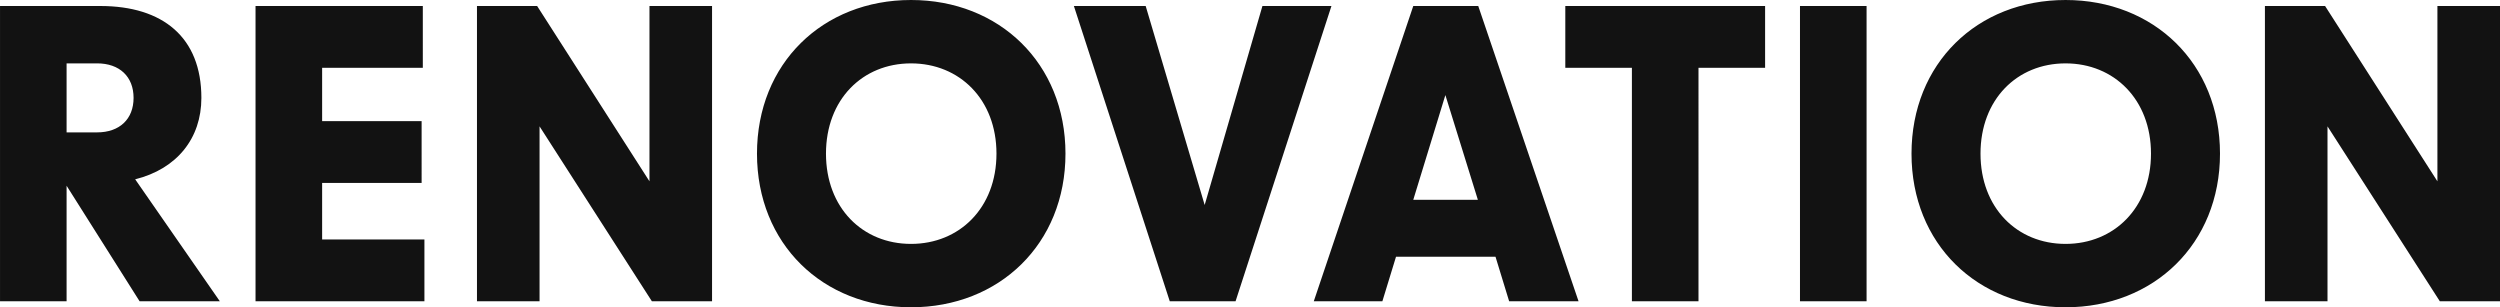
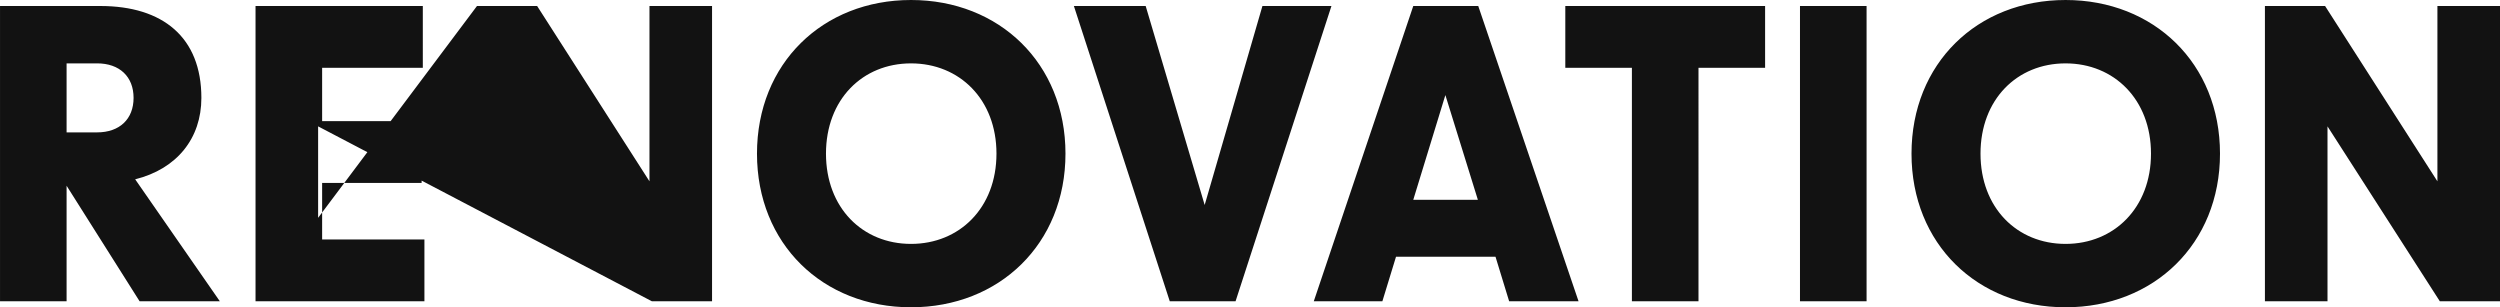
<svg xmlns="http://www.w3.org/2000/svg" width="579.576" height="71.238" viewBox="0 0 579.576 71.238">
-   <path id="パス_705" data-name="パス 705" d="M39.06,0h18.6L38.037-28.272c9.672-2.418,15.345-9.486,15.345-18.879,0-14.043-8.928-21.3-23.436-21.3H6.7V0H22.134V-26.784ZM22.134-39.153v-16H29.2c5.208,0,8.463,3.069,8.463,8s-3.255,8-8.463,8ZM65.937,0H105.09V-14.322H81.375V-27.435h23.064V-41.757H81.375V-54.126h23.343V-68.448H65.937Zm51.336,0h14.508V-40.548L157.821,0h13.95V-68.448H157.263v40.641l-26.04-40.641h-13.95ZM217.9,1.395c20.46,0,35.805-14.694,35.805-35.619S238.359-69.843,217.9-69.843s-35.712,14.694-35.712,35.619S197.439,1.395,217.9,1.395ZM198.183-34.224c0-12.555,8.463-20.925,19.716-20.925s19.809,8.37,19.809,20.925S229.152-13.3,217.9-13.3,198.183-21.669,198.183-34.224ZM277.884,0h15.252l22.227-68.448h-16L285.975-22.32,272.3-68.448H255.657Zm33.387,0h15.9l3.162-10.323H353.4L356.562,0h16.089L349.4-68.448H334.335Zm23.064-23.529,7.44-24.273,7.533,24.273ZM385.02,0h15.438V-54.126H415.9V-68.448H369.582v14.322H385.02Zm38.967,0h15.438V-68.448H423.987Zm61.566,1.395c20.46,0,35.805-14.694,35.805-35.619s-15.345-35.619-35.805-35.619-35.712,14.694-35.712,35.619S465.093,1.395,485.553,1.395ZM465.837-34.224c0-12.555,8.463-20.925,19.716-20.925s19.809,8.37,19.809,20.925S496.806-13.3,485.553-13.3,465.837-21.669,465.837-34.224ZM531.774,0h14.508V-40.548L572.322,0h13.95V-68.448H571.764v40.641l-26.04-40.641h-13.95Z" transform="translate(-6.696 69.843)" fill="#121212" />
+   <path id="パス_705" data-name="パス 705" d="M39.06,0h18.6L38.037-28.272c9.672-2.418,15.345-9.486,15.345-18.879,0-14.043-8.928-21.3-23.436-21.3H6.7V0H22.134V-26.784ZM22.134-39.153v-16H29.2c5.208,0,8.463,3.069,8.463,8s-3.255,8-8.463,8ZM65.937,0H105.09V-14.322H81.375V-27.435h23.064V-41.757H81.375V-54.126h23.343V-68.448H65.937Zh14.508V-40.548L157.821,0h13.95V-68.448H157.263v40.641l-26.04-40.641h-13.95ZM217.9,1.395c20.46,0,35.805-14.694,35.805-35.619S238.359-69.843,217.9-69.843s-35.712,14.694-35.712,35.619S197.439,1.395,217.9,1.395ZM198.183-34.224c0-12.555,8.463-20.925,19.716-20.925s19.809,8.37,19.809,20.925S229.152-13.3,217.9-13.3,198.183-21.669,198.183-34.224ZM277.884,0h15.252l22.227-68.448h-16L285.975-22.32,272.3-68.448H255.657Zm33.387,0h15.9l3.162-10.323H353.4L356.562,0h16.089L349.4-68.448H334.335Zm23.064-23.529,7.44-24.273,7.533,24.273ZM385.02,0h15.438V-54.126H415.9V-68.448H369.582v14.322H385.02Zm38.967,0h15.438V-68.448H423.987Zm61.566,1.395c20.46,0,35.805-14.694,35.805-35.619s-15.345-35.619-35.805-35.619-35.712,14.694-35.712,35.619S465.093,1.395,485.553,1.395ZM465.837-34.224c0-12.555,8.463-20.925,19.716-20.925s19.809,8.37,19.809,20.925S496.806-13.3,485.553-13.3,465.837-21.669,465.837-34.224ZM531.774,0h14.508V-40.548L572.322,0h13.95V-68.448H571.764v40.641l-26.04-40.641h-13.95Z" transform="translate(-6.696 69.843)" fill="#121212" />
</svg>